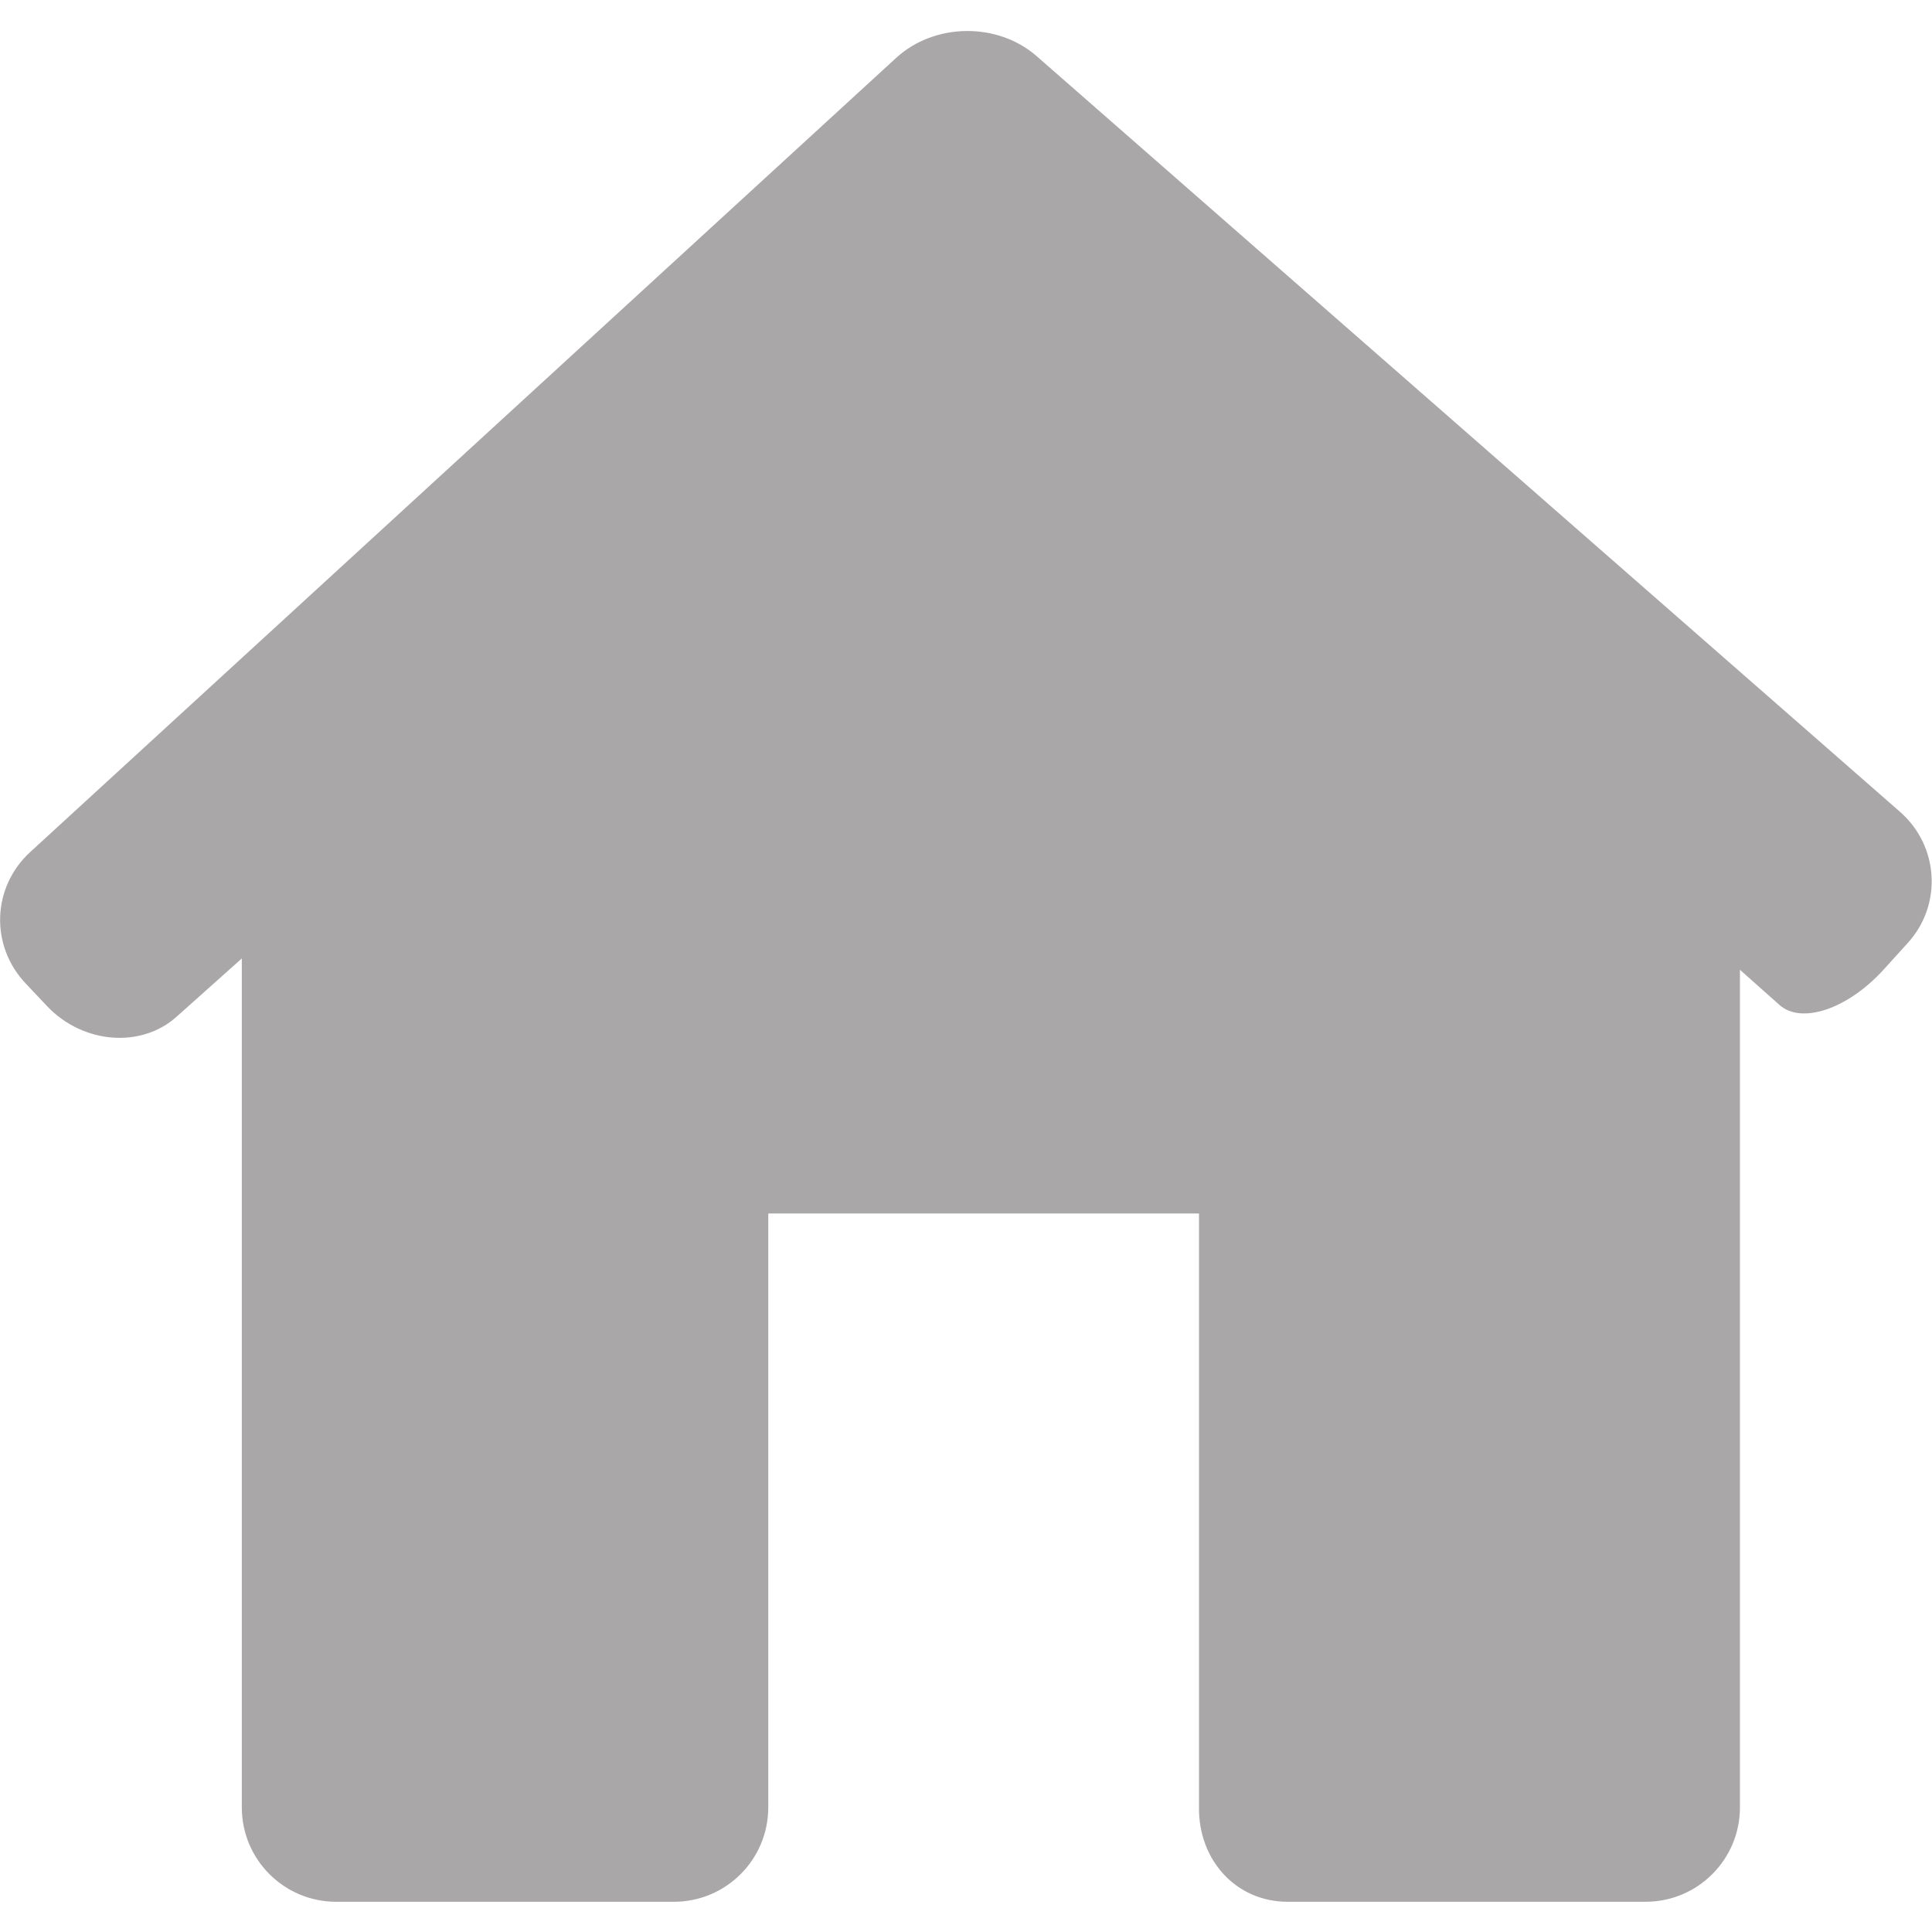
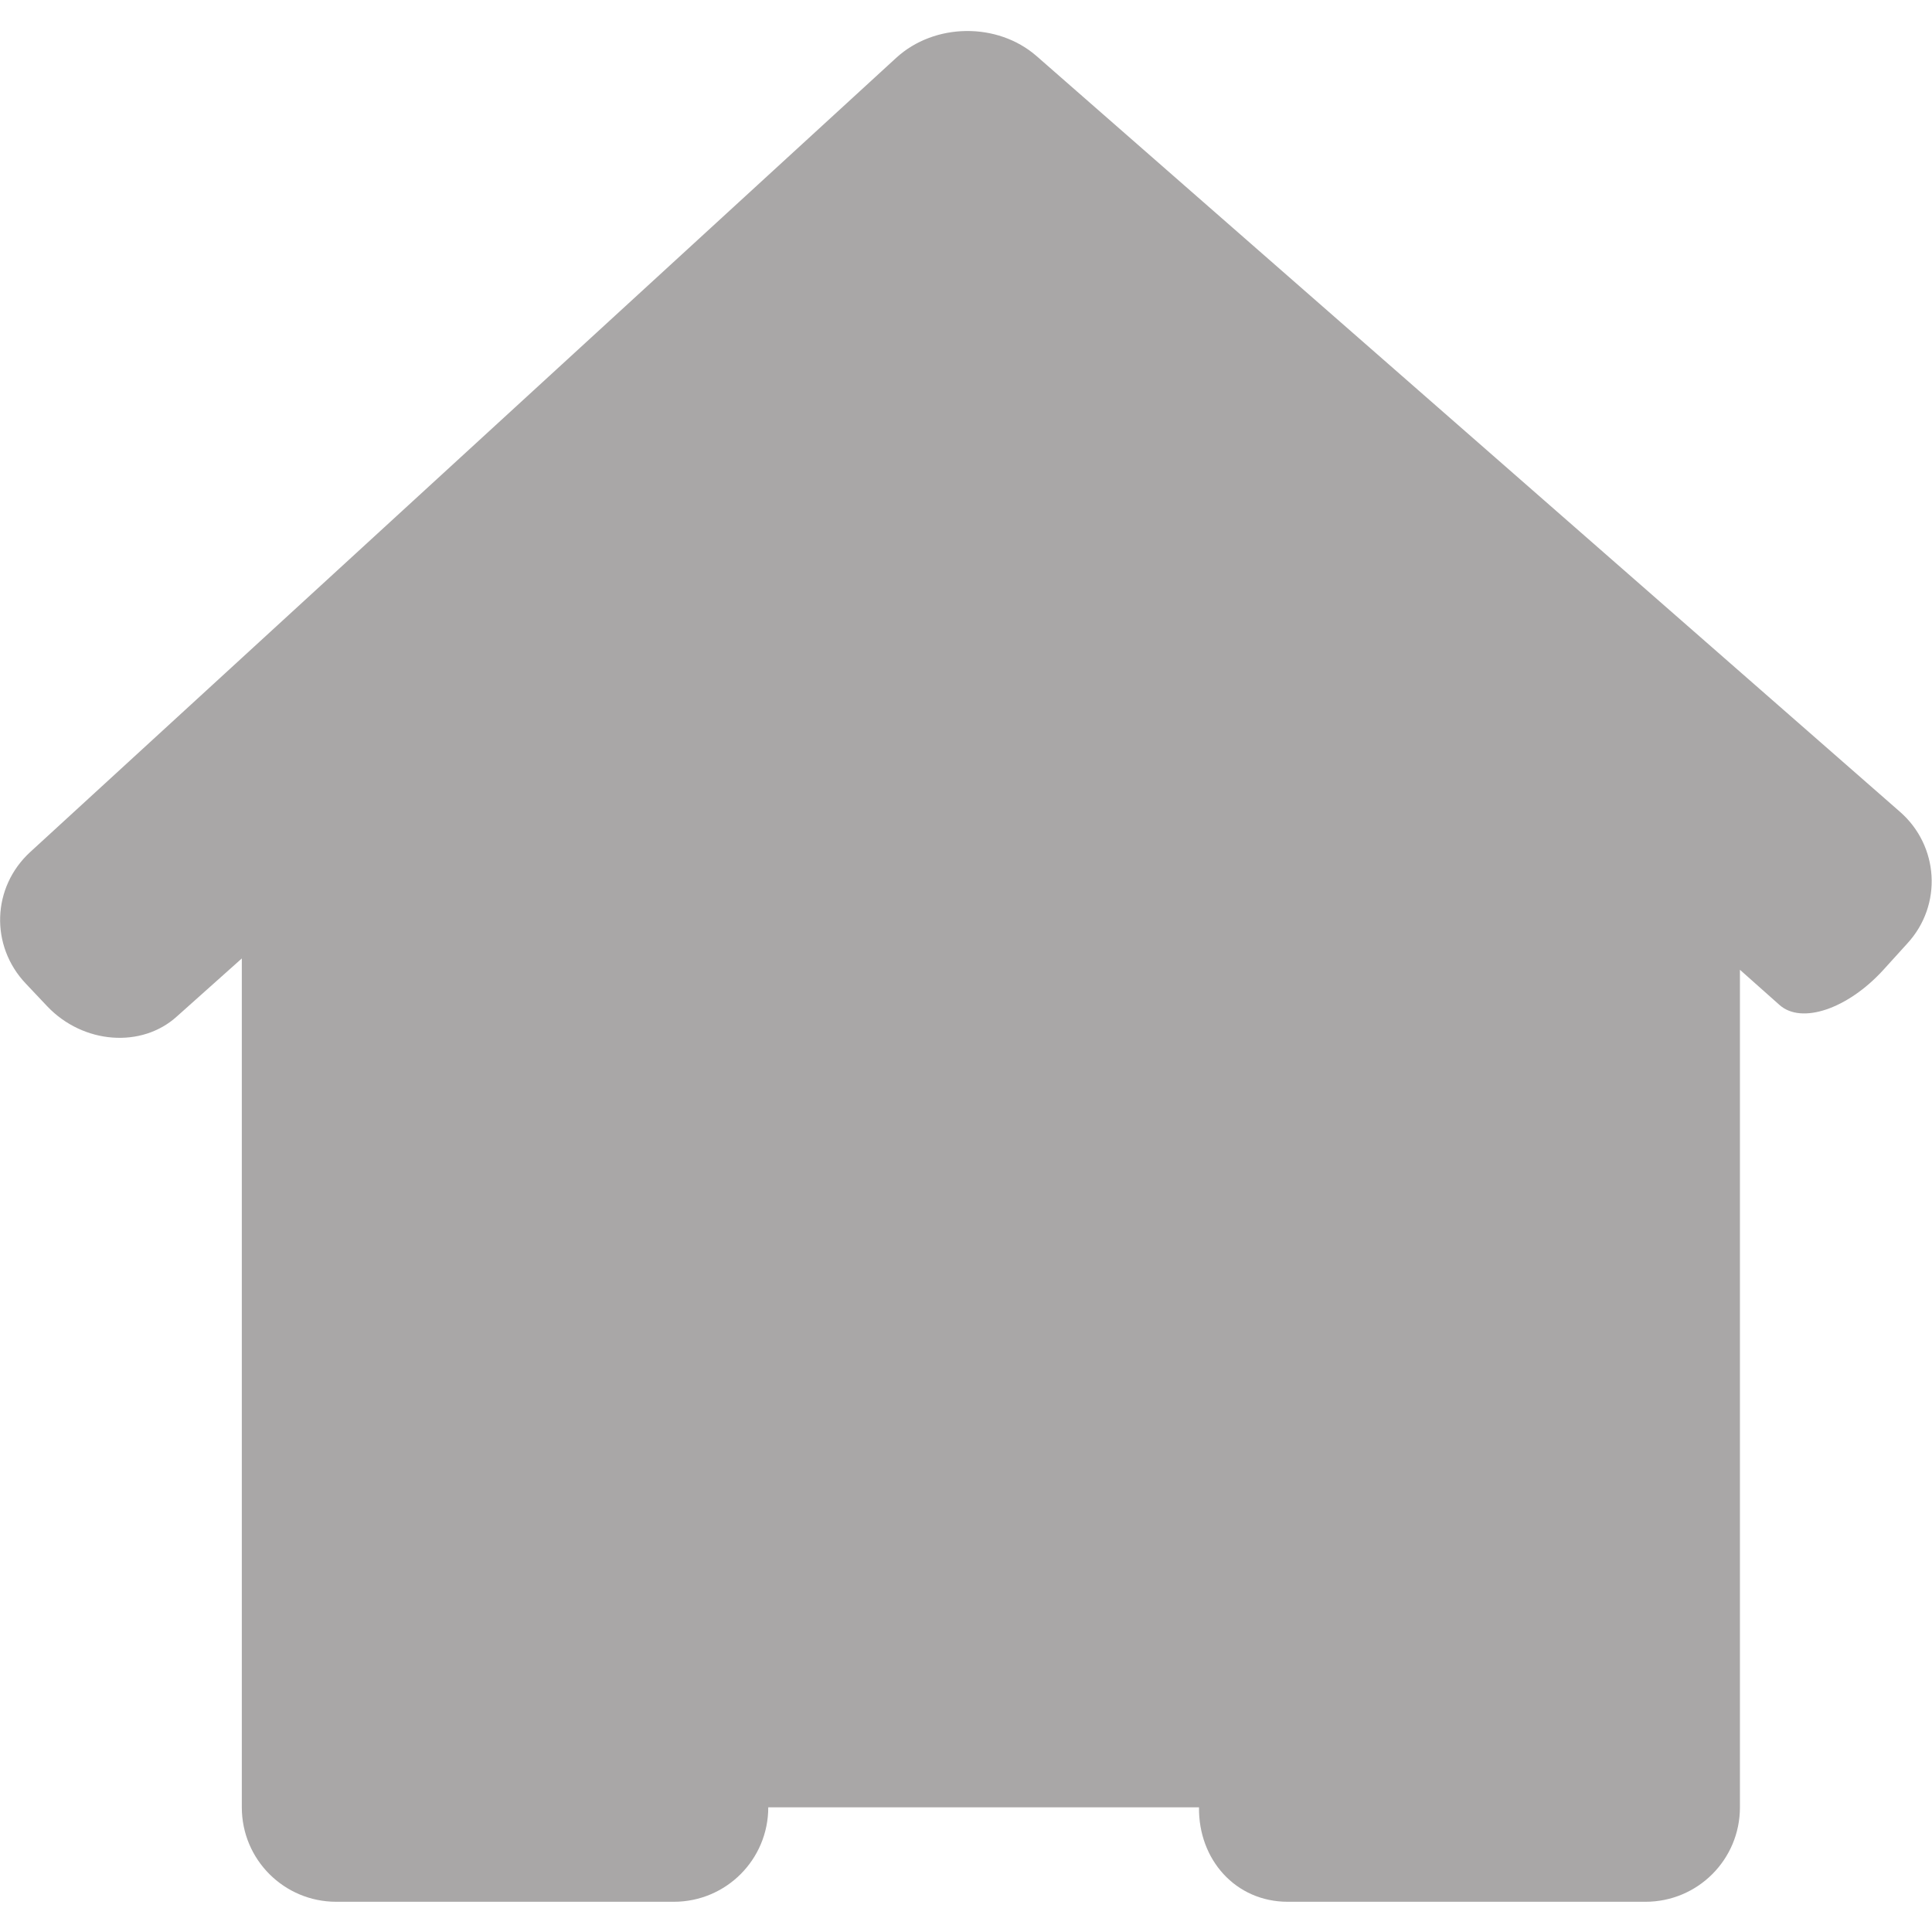
<svg xmlns="http://www.w3.org/2000/svg" viewBox="0 0 306.8 306.8">
-   <path d="M302.9 149.8c5.6-6.1 5-15.5-1.2-20.9L164.6 8.9c-6.2-5.4-16.2-5.3-22.3.3L4.8 135.3c-6.1 5.6-6.4 14.9-.7 20.9l3.4 3.6c5.7 6 15 6.7 20.6 1.6l10.3-9.2V287c0 8.3 6.7 15 15 15H107c8.3 0 15-6.7 15-15v-94.3h68.4V287c-.1 8.3 5.8 15 14.1 15h56.8c8.3 0 15-6.7 15-15V154s2.8 2.5 6.3 5.6c3.5 3.1 10.8.6 16.4-5.5l3.9-4.3z" fill="#a9a7a7" />
+   <path d="M302.9 149.8c5.6-6.1 5-15.5-1.2-20.9L164.6 8.9c-6.2-5.4-16.2-5.3-22.3.3L4.8 135.3c-6.1 5.6-6.4 14.9-.7 20.9l3.4 3.6c5.7 6 15 6.7 20.6 1.6l10.3-9.2V287c0 8.3 6.7 15 15 15H107c8.3 0 15-6.7 15-15h68.4V287c-.1 8.3 5.8 15 14.1 15h56.8c8.3 0 15-6.7 15-15V154s2.8 2.5 6.3 5.6c3.5 3.1 10.8.6 16.4-5.5l3.9-4.3z" fill="#a9a7a7" />
</svg>